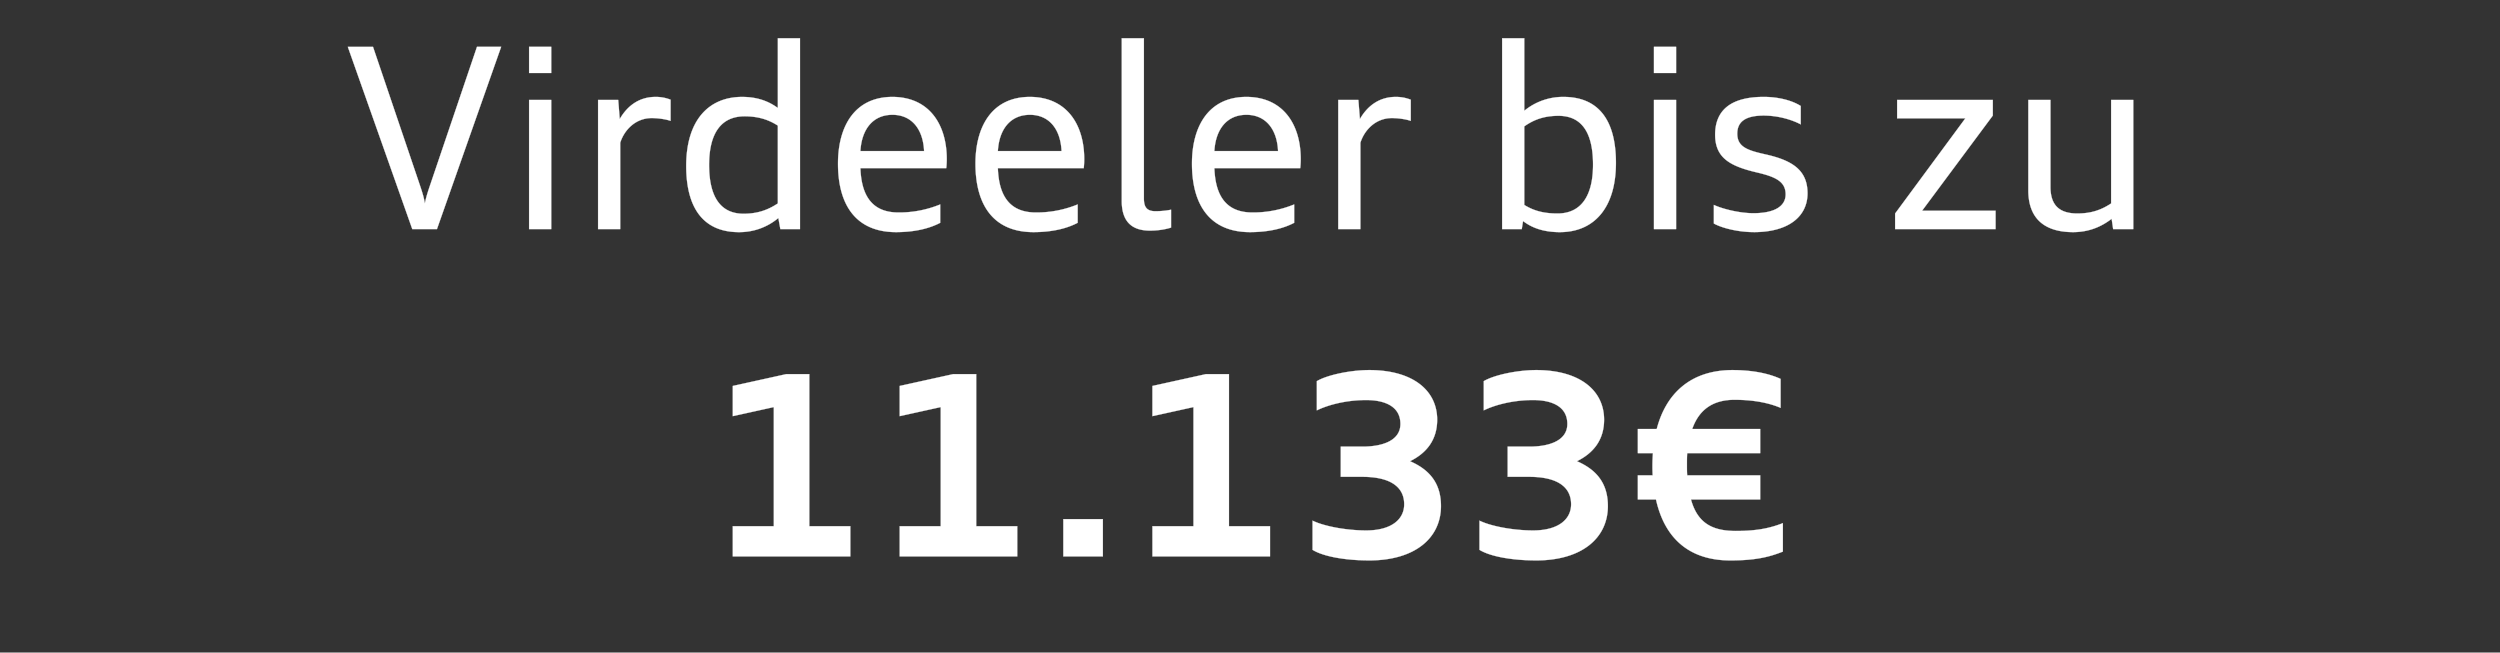
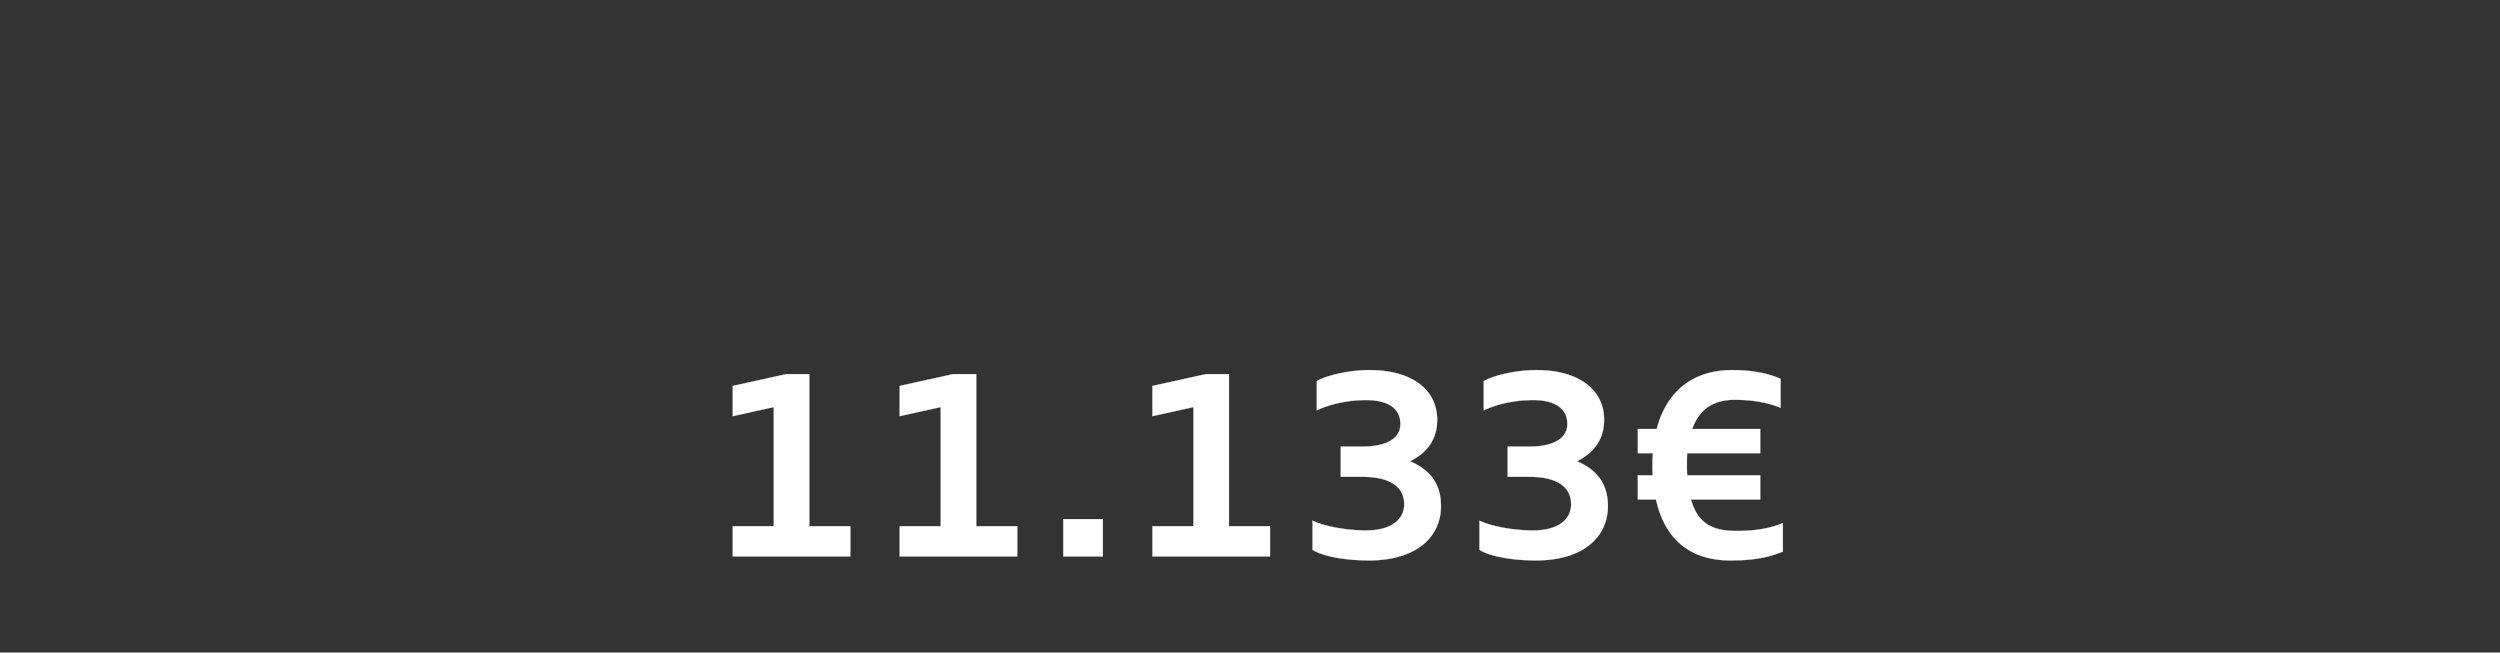
<svg xmlns="http://www.w3.org/2000/svg" width="191.563" height="50" viewBox="0 0 191.563 50">
  <rect x="0" y="0" width="191.563" height="50" fill="#333333" stroke="none" />
  <g fill="#fff" stroke="#FFF">
-     <path d="M31.591 17.555h1.89l4.92-13.967h-1.852L33.057 13.89c-.193.58-.386 1.1-.501 1.698-.097-.598-.29-1.119-.483-1.698l-3.491-10.3h-1.93zM40.542 17.555h1.698V7.658h-1.698zm0-11.96h1.698V3.587h-1.698zM45.828 17.555h1.697v-6.617c.31-.984 1.177-1.89 2.412-1.89.54 0 1.1.096 1.447.212V7.64a3.02 3.02 0 00-1.158-.213c-1.312 0-2.199.752-2.74 1.698l-.115-1.467h-1.543zM56.611 17.786a4.63 4.63 0 003.03-1.08l.153.849H61.3V2.932h-1.697v5.344c-.733-.54-1.602-.849-2.74-.849-2.565 0-4.282 1.794-4.282 5.286 0 3.414 1.466 5.073 4.031 5.073zm.367-1.408c-1.794 0-2.643-1.331-2.643-3.742 0-2.431.926-3.724 2.72-3.724.965 0 1.775.213 2.547.714v5.961c-.81.54-1.62.791-2.624.791zM68.649 17.786c1.524 0 2.624-.308 3.395-.714v-1.408a8.27 8.27 0 01-3.202.618c-1.948 0-2.836-1.197-2.913-3.396h6.578c.02-.135.039-.443.039-.694 0-2.682-1.37-4.765-4.167-4.765-2.836 0-4.167 2.18-4.167 5.112 0 3.299 1.486 5.247 4.437 5.247zm-.27-8.99c1.485 0 2.353 1.1 2.43 2.779h-4.88c.096-1.679.965-2.778 2.45-2.778zM79.182 17.786c1.524 0 2.623-.308 3.395-.714v-1.408a8.27 8.27 0 01-3.202.618c-1.949 0-2.836-1.197-2.913-3.396h6.578c.02-.135.039-.443.039-.694 0-2.682-1.37-4.765-4.167-4.765-2.836 0-4.167 2.18-4.167 5.112 0 3.299 1.485 5.247 4.437 5.247zm-.27-8.99c1.485 0 2.353 1.1 2.43 2.779h-4.88c.096-1.679.964-2.778 2.45-2.778zM88.114 17.67c.636 0 1.196-.096 1.62-.231v-1.37a6.28 6.28 0 01-1.196.116c-.675 0-.887-.328-.887-.984V2.932h-1.698v12.462c0 1.64.83 2.276 2.16 2.276zM95.772 17.786c1.524 0 2.624-.308 3.395-.714v-1.408a8.27 8.27 0 01-3.202.618c-1.948 0-2.836-1.197-2.913-3.396h6.578c.02-.135.039-.443.039-.694 0-2.682-1.37-4.765-4.167-4.765-2.836 0-4.167 2.18-4.167 5.112 0 3.299 1.486 5.247 4.437 5.247zm-.27-8.99c1.485 0 2.353 1.1 2.43 2.779h-4.88c.096-1.679.965-2.778 2.45-2.778zM102.543 17.555h1.698v-6.617c.308-.984 1.177-1.89 2.411-1.89.54 0 1.1.096 1.447.212V7.64a3.02 3.02 0 00-1.158-.213c-1.311 0-2.199.752-2.739 1.698l-.116-1.467h-1.543zM119.538 17.786c2.566 0 4.283-1.813 4.283-5.305 0-3.414-1.447-5.054-4.012-5.054a4.668 4.668 0 00-3.01 1.061V2.932h-1.697v14.623h1.504l.097-.618c.733.56 1.64.85 2.835.85zm-.192-1.427c-.984 0-1.775-.174-2.547-.656V9.684c.791-.56 1.601-.81 2.624-.81 1.794 0 2.643 1.312 2.643 3.742 0 2.412-.926 3.743-2.72 3.743zM126.734 17.555h1.698V7.658h-1.698zm0-11.96h1.698V3.587h-1.698zM134.392 17.786c2.701 0 4.11-1.234 4.11-2.97 0-1.775-1.158-2.528-3.241-2.99-1.39-.31-2.142-.58-2.142-1.583 0-.925.637-1.388 2.026-1.388 1.1 0 2.141.308 2.836.675V8.12c-.637-.405-1.66-.694-2.836-.694-2.682 0-3.723 1.157-3.723 2.894 0 1.774 1.138 2.411 3.202 2.893 1.389.328 2.2.675 2.2 1.679 0 .926-.869 1.446-2.47 1.446-1.061 0-2.373-.328-3.029-.636v1.427c.637.348 1.852.656 3.067.656zM145.215 17.555h7.697v-1.409h-5.633l5.42-7.291V7.658h-7.33v1.409h5.228l-5.382 7.292zM161.92 17.555h1.544V7.658h-1.698v7.93c-.81.54-1.6.77-2.585.77-1.35 0-2.064-.597-2.064-2.044V7.658h-1.697v6.926c0 2.103 1.176 3.202 3.433 3.202 1.196 0 2.16-.405 2.952-1.022z" stroke-width=".019" />
-   </g>
+     </g>
  <g fill="#fff" stroke="#FFF">
    <path d="M56.149 42.633h9.008v-2.315h-3.144V28.666h-1.756l-4.108.907v2.315l3.144-.695v9.125h-3.144zM68.938 42.633h9.01v-2.315h-3.145V28.666h-1.756l-4.109.907v2.315l3.145-.695v9.125h-3.145zM81.477 42.633h3.03v-2.855h-3.03zM88.306 42.633h9.01v-2.315H94.17V28.666h-1.756l-4.109.907v2.315l3.145-.695v9.125h-3.145zM104.916 42.942c3.51 0 5.498-1.717 5.498-4.167 0-1.679-.81-2.759-2.373-3.434 1.293-.637 2.083-1.66 2.083-3.183 0-2.218-1.832-3.8-5.208-3.8-1.408 0-3.202.366-4.013.848v2.238c.907-.443 2.296-.79 3.781-.79 1.428 0 2.624.482 2.624 1.832 0 1.235-1.292 1.736-2.913 1.736h-1.659v2.315h1.66c2.198 0 3.201.81 3.201 2.103 0 1.176-1.003 2.006-2.913 2.006-1.485 0-3.202-.309-4.109-.752v2.237c.81.502 2.47.81 4.34.81zM117.706 42.942c3.51 0 5.498-1.717 5.498-4.167 0-1.679-.81-2.759-2.373-3.434 1.292-.637 2.083-1.66 2.083-3.183 0-2.218-1.832-3.8-5.208-3.8-1.408 0-3.202.366-4.013.848v2.238c.907-.443 2.296-.79 3.781-.79 1.428 0 2.624.482 2.624 1.832 0 1.235-1.293 1.736-2.913 1.736h-1.66v2.315h1.66c2.2 0 3.202.81 3.202 2.103 0 1.176-1.003 2.006-2.913 2.006-1.485 0-3.202-.309-4.109-.752v2.237c.81.502 2.47.81 4.34.81zM125.5 34.724h1.157a13.064 13.064 0 00-.02 1.697H125.5v1.852h1.39c.655 2.952 2.526 4.669 5.69 4.669 1.91 0 2.97-.251 4.032-.676v-2.18c-1.042.406-2.045.599-3.607.599-1.795 0-2.933-.598-3.434-2.412h5.305v-1.852h-5.595c-.019-.25-.019-.52-.019-.83 0-.308 0-.597.02-.867h5.594v-1.852h-5.209c.521-1.486 1.582-2.238 3.241-2.238 1.447 0 2.624.231 3.53.617v-2.218c-.926-.425-2.18-.675-3.684-.675-3.183 0-5.093 1.774-5.807 4.514H125.5z" stroke-width=".019" />
  </g>
</svg>